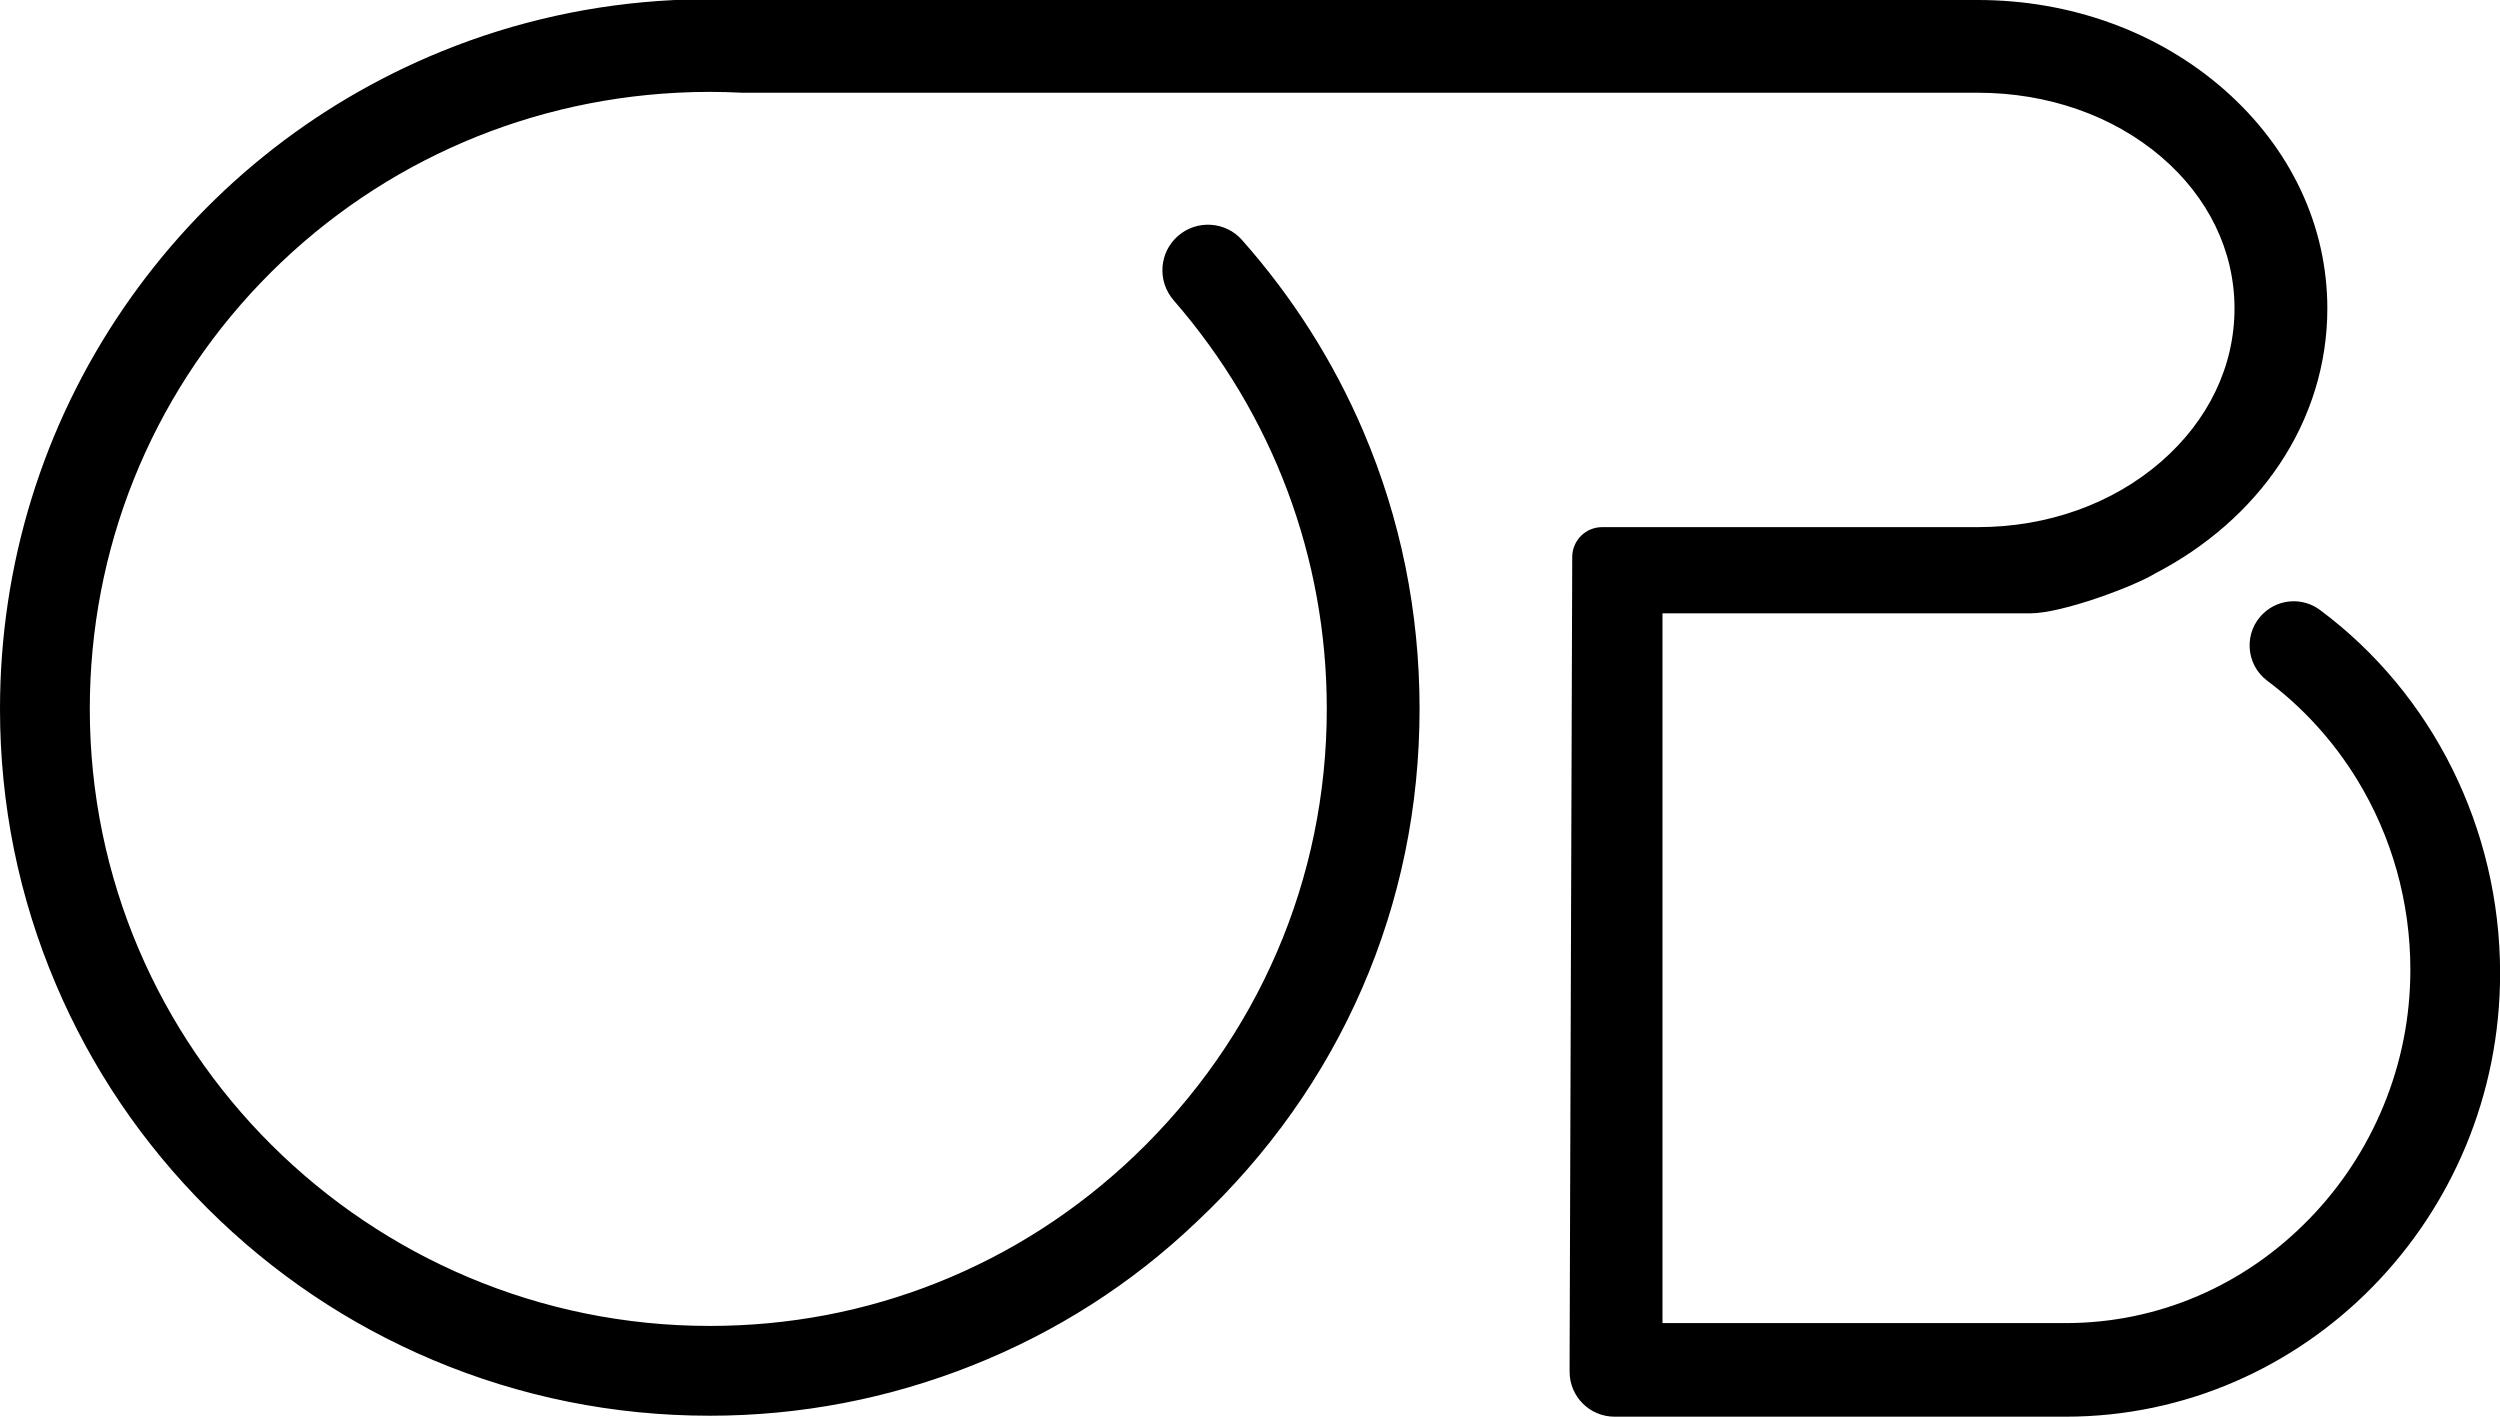
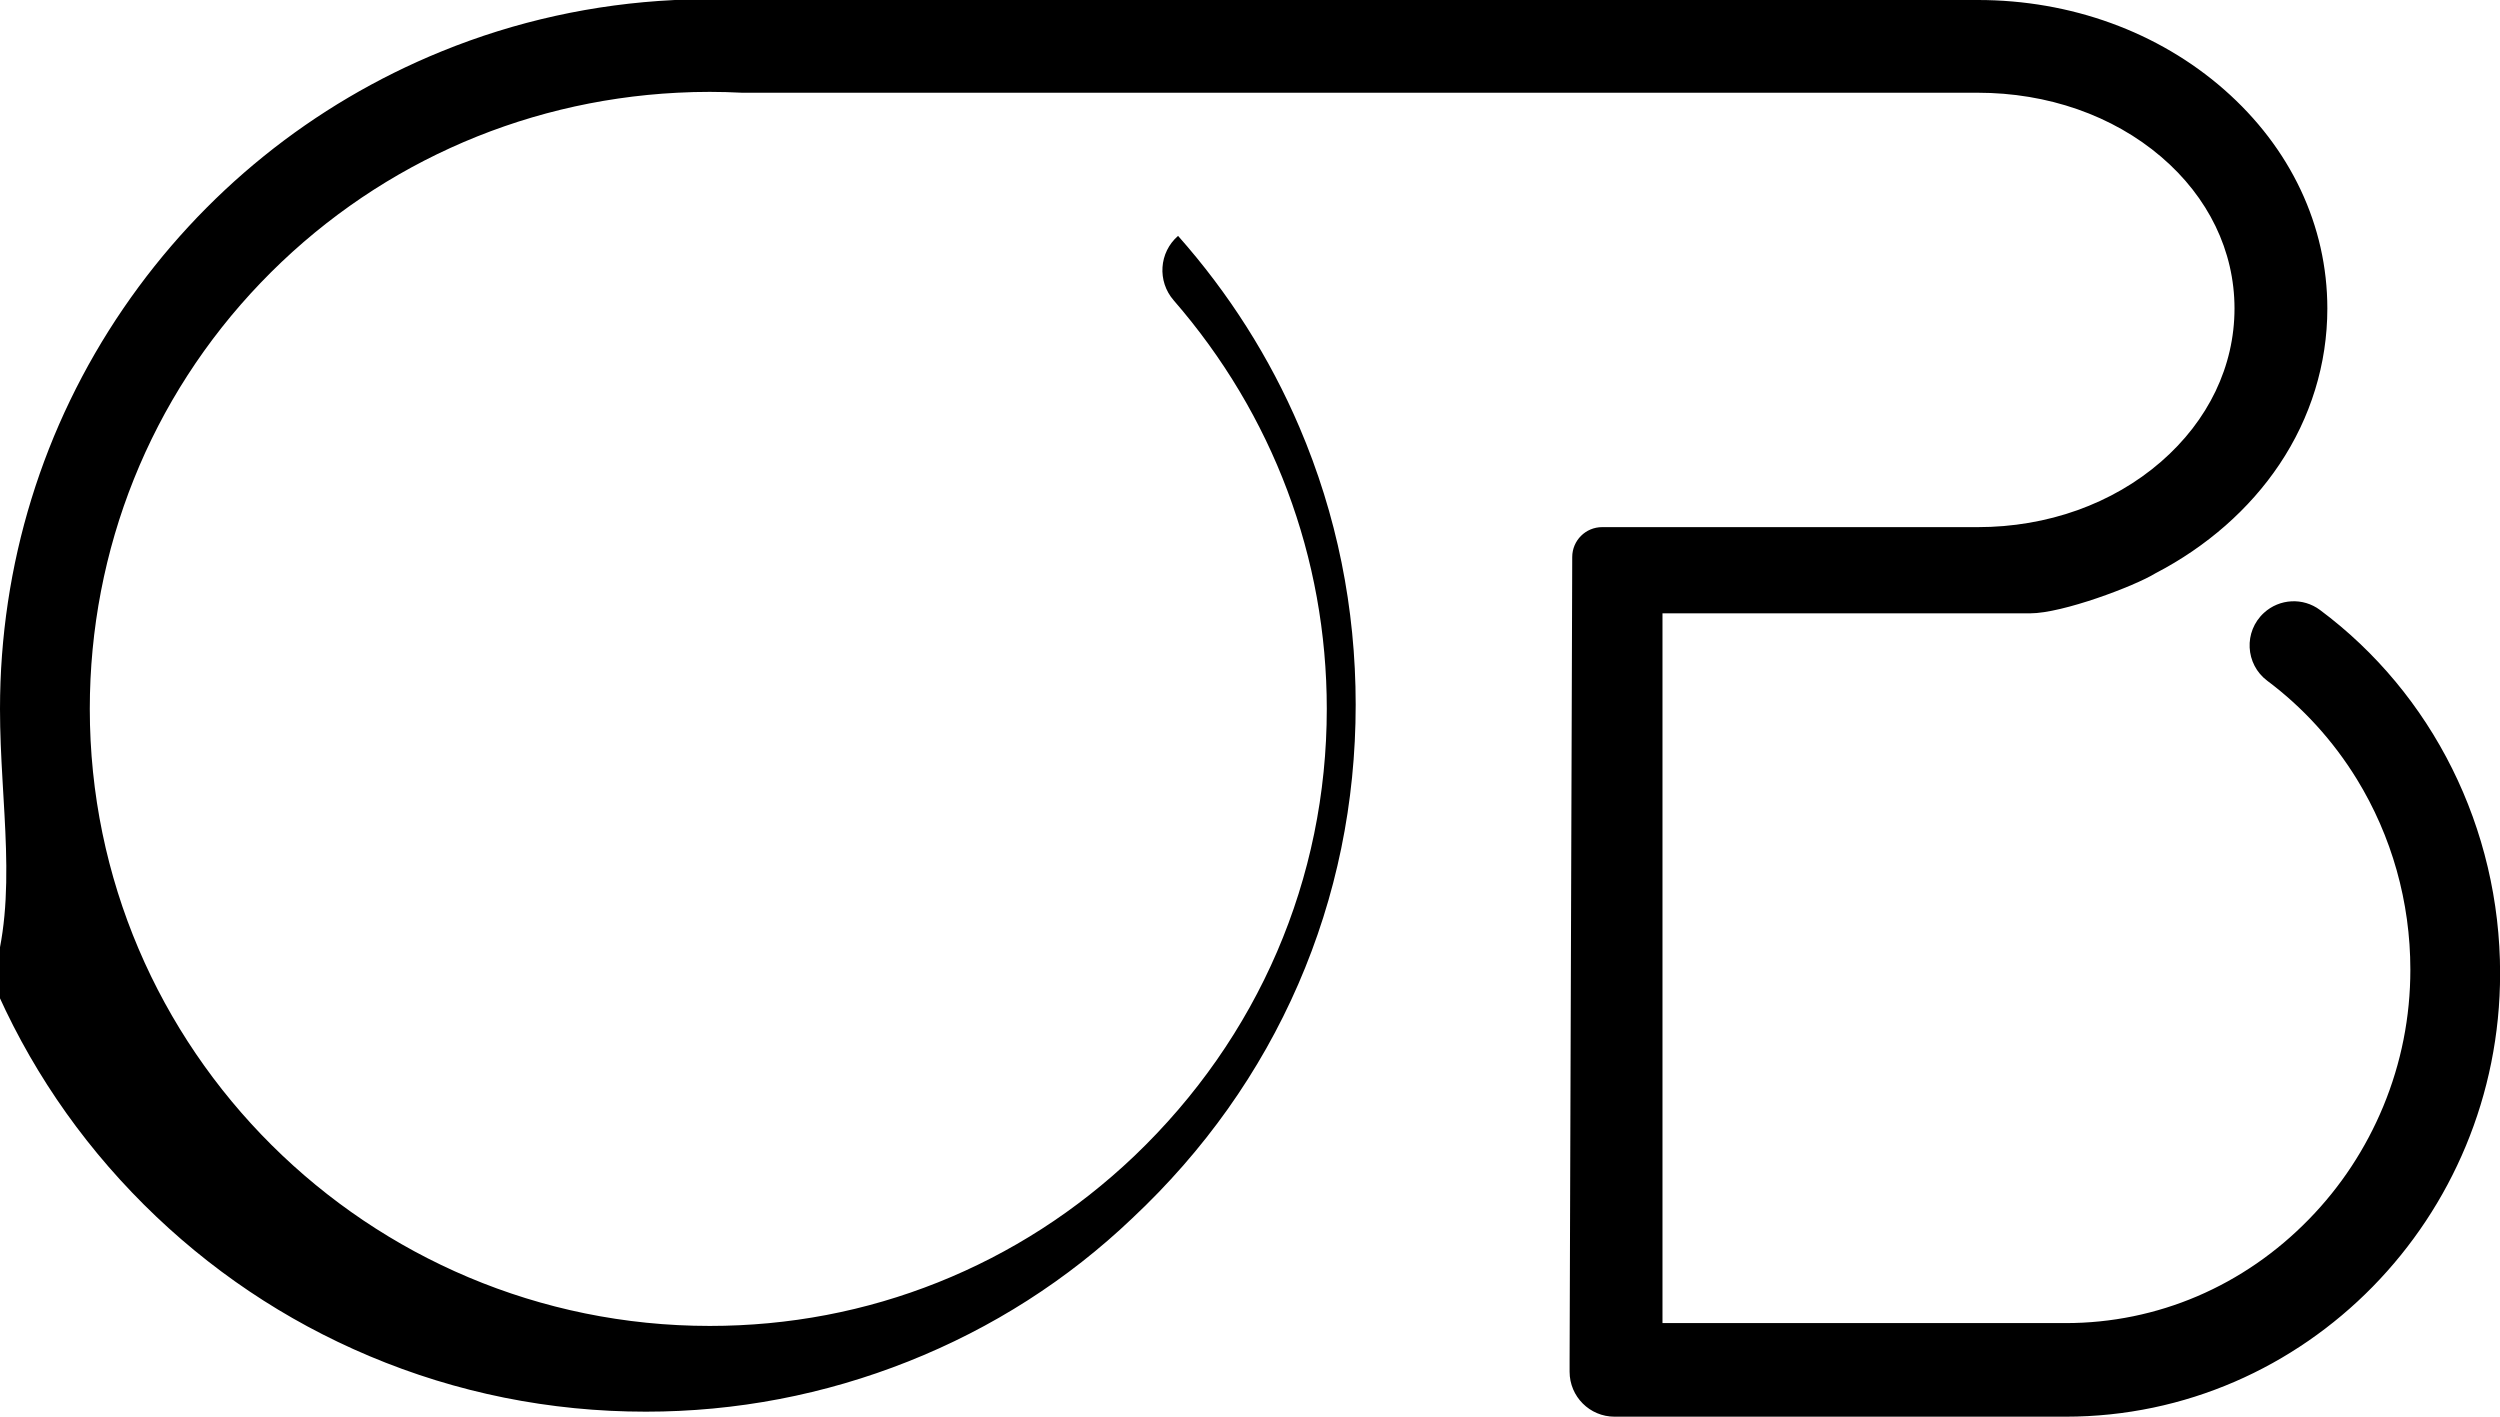
<svg xmlns="http://www.w3.org/2000/svg" height="279.9" preserveAspectRatio="xMidYMid meet" version="1.0" viewBox="0.0 0.0 493.9 279.9" width="493.9" zoomAndPan="magnify">
  <g id="change1_1">
-     <path d="M458.33,120.5c22.19,16.51,35.59,43.12,35.59,71.81c0,48.29-38.51,87.57-85.84,87.57h-89.11c-4.9,0-8.88-3.97-8.88-8.88 v-2.32l0.52-158.65c0.01-3.25,2.65-5.89,5.91-5.89h74.21c13.75,0,26.61-4.59,36.2-12.92c9.37-8.14,14.52-18.89,14.52-30.28 c0-11.34-5.15-21.99-14.5-29.97c-9.56-8.16-22.42-12.65-36.23-12.65h-244l-0.11,0c-2.16-0.11-4.31-0.17-6.39-0.17 c-2.1,0-4.27,0.05-6.44,0.17c-31.39,1.61-60.61,14.94-82.28,37.55c-21.77,22.71-33.76,52.61-33.76,84.18 c0,67.22,54.94,121.9,122.48,121.9c15.62,0,30.79-2.89,45.08-8.6c14.35-5.73,27.4-14.12,38.79-24.96 c24.52-23.41,38.03-54.79,38.03-88.35c0-29.88-10.67-58.17-30.25-80.71c-3.27-3.76-2.9-9.46,0.87-12.73l0,0 c3.72-3.23,9.36-2.88,12.62,0.8c10.06,11.36,18.1,24.04,23.98,37.81c7.37,17.26,11.11,35.71,11.11,54.82 c0,19.32-3.82,37.9-11.35,55.22c-7.54,17.34-18.58,32.9-32.8,46.24c-12.77,12.17-27.66,21.69-44.25,28.28 c-16.57,6.58-34.01,9.92-51.84,9.92c-18.95,0-37.33-3.7-54.63-10.99c-16.7-7.04-31.69-17.12-44.57-29.96 c-12.86-12.83-22.97-27.77-30.02-44.4C3.7,177.16,0,158.89,0,140.06c0-28.46,8.44-55.84,24.41-79.19 c15.6-22.79,37.32-40.33,62.83-50.72c14.6-5.95,30.04-9.36,45.9-10.14L133.35,0h257.38c18.36,0,35.64,6.28,48.66,17.69 c13.15,11.53,20.4,26.9,20.4,43.27c0,10.89-3.27,21.54-9.47,30.79c-5.91,8.83-14.38,16.26-24.49,21.51 c-4.16,2.56-18.39,7.91-24.74,7.91h-72.65v140.22h79.66c18.11,0,35.2-7.3,48.1-20.56c6.26-6.43,11.18-13.91,14.63-22.23 c3.56-8.6,5.36-17.69,5.36-27.04c0-13.36-3.66-26.37-10.58-37.64c-4.68-7.61-10.69-14.19-17.68-19.42 c-4.38-3.28-4.7-9.74-0.66-13.43v0C450.34,118.26,454.99,118.01,458.33,120.5z" />
+     <path d="M458.33,120.5c22.19,16.51,35.59,43.12,35.59,71.81c0,48.29-38.51,87.57-85.84,87.57h-89.11c-4.9,0-8.88-3.97-8.88-8.88 v-2.32l0.52-158.65c0.01-3.25,2.65-5.89,5.91-5.89h74.21c13.75,0,26.61-4.59,36.2-12.92c9.37-8.14,14.52-18.89,14.52-30.28 c0-11.34-5.15-21.99-14.5-29.97c-9.56-8.16-22.42-12.65-36.23-12.65h-244l-0.11,0c-2.16-0.11-4.31-0.17-6.39-0.17 c-2.1,0-4.27,0.05-6.44,0.17c-31.39,1.61-60.61,14.94-82.28,37.55c-21.77,22.71-33.76,52.61-33.76,84.18 c0,67.22,54.94,121.9,122.48,121.9c15.62,0,30.79-2.89,45.08-8.6c14.35-5.73,27.4-14.12,38.79-24.96 c24.52-23.41,38.03-54.79,38.03-88.35c0-29.88-10.67-58.17-30.25-80.71c-3.27-3.76-2.9-9.46,0.87-12.73l0,0 c10.06,11.36,18.1,24.04,23.98,37.81c7.37,17.26,11.11,35.71,11.11,54.82 c0,19.32-3.82,37.9-11.35,55.22c-7.54,17.34-18.58,32.9-32.8,46.24c-12.77,12.17-27.66,21.69-44.25,28.28 c-16.57,6.58-34.01,9.92-51.84,9.92c-18.95,0-37.33-3.7-54.63-10.99c-16.7-7.04-31.69-17.12-44.57-29.96 c-12.86-12.83-22.97-27.77-30.02-44.4C3.7,177.16,0,158.89,0,140.06c0-28.46,8.44-55.84,24.41-79.19 c15.6-22.79,37.32-40.33,62.83-50.72c14.6-5.95,30.04-9.36,45.9-10.14L133.35,0h257.38c18.36,0,35.64,6.28,48.66,17.69 c13.15,11.53,20.4,26.9,20.4,43.27c0,10.89-3.27,21.54-9.47,30.79c-5.91,8.83-14.38,16.26-24.49,21.51 c-4.16,2.56-18.39,7.91-24.74,7.91h-72.65v140.22h79.66c18.11,0,35.2-7.3,48.1-20.56c6.26-6.43,11.18-13.91,14.63-22.23 c3.56-8.6,5.36-17.69,5.36-27.04c0-13.36-3.66-26.37-10.58-37.64c-4.68-7.61-10.69-14.19-17.68-19.42 c-4.38-3.28-4.7-9.74-0.66-13.43v0C450.34,118.26,454.99,118.01,458.33,120.5z" />
  </g>
</svg>